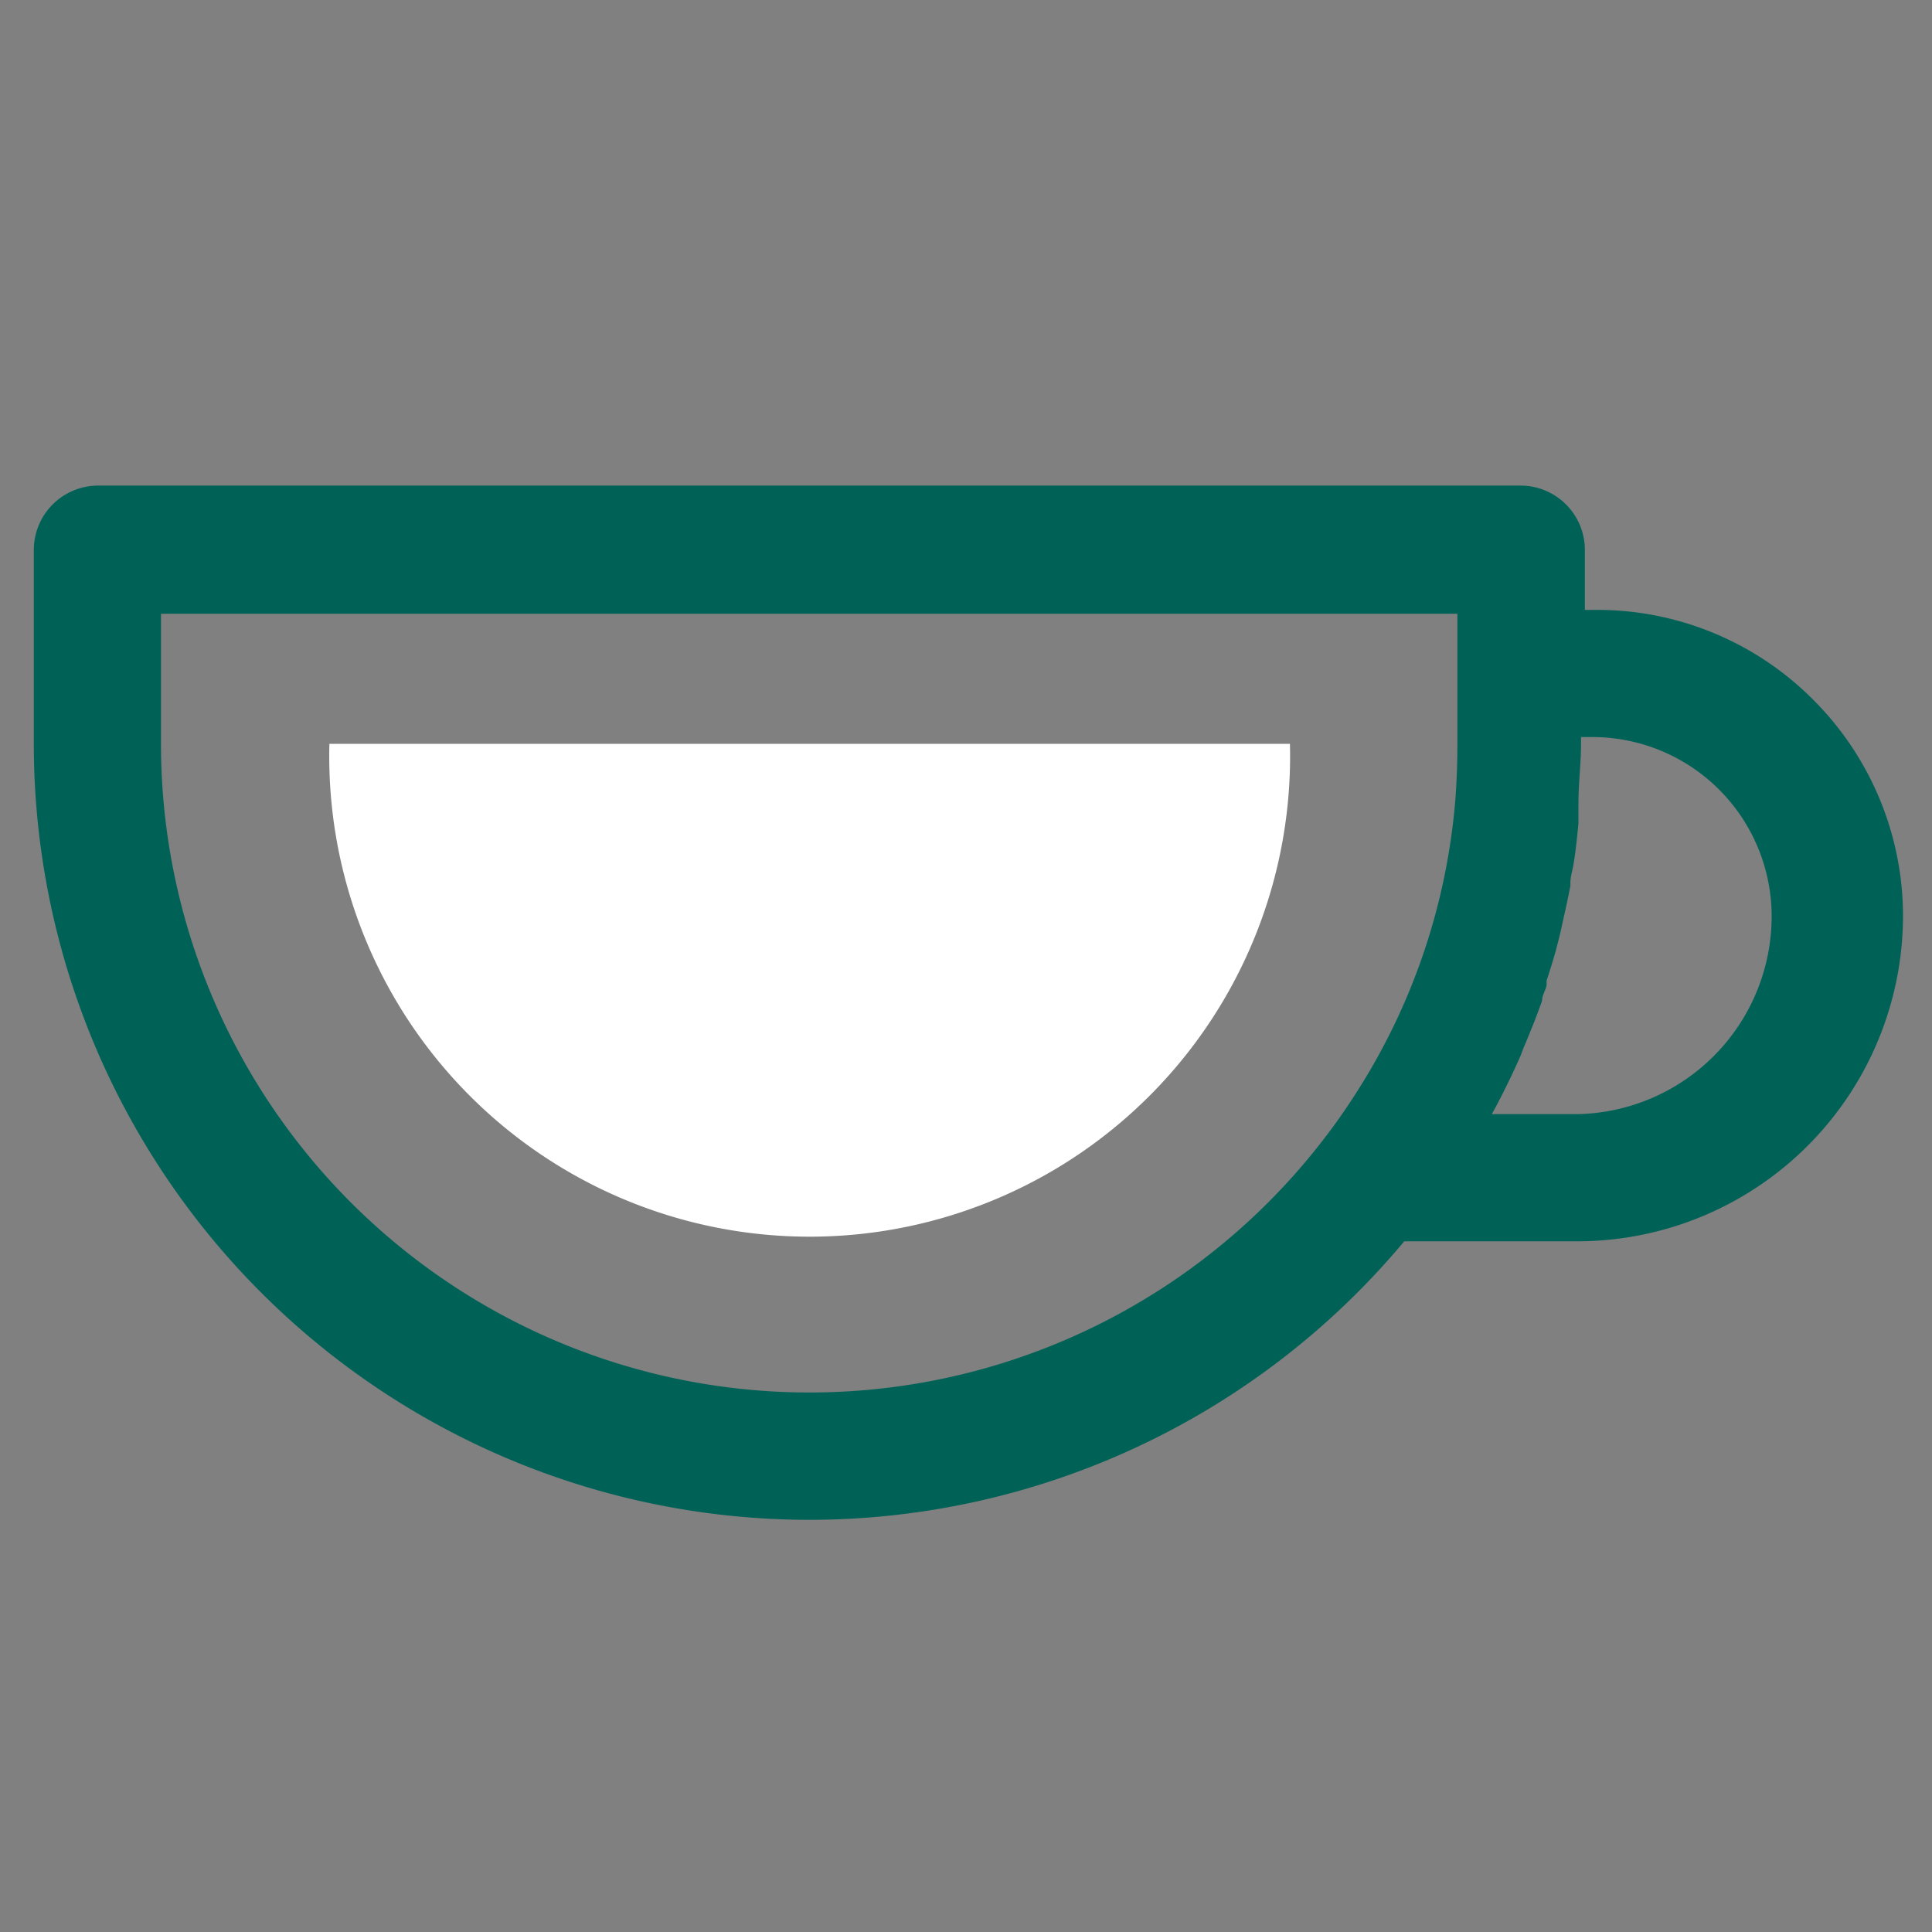
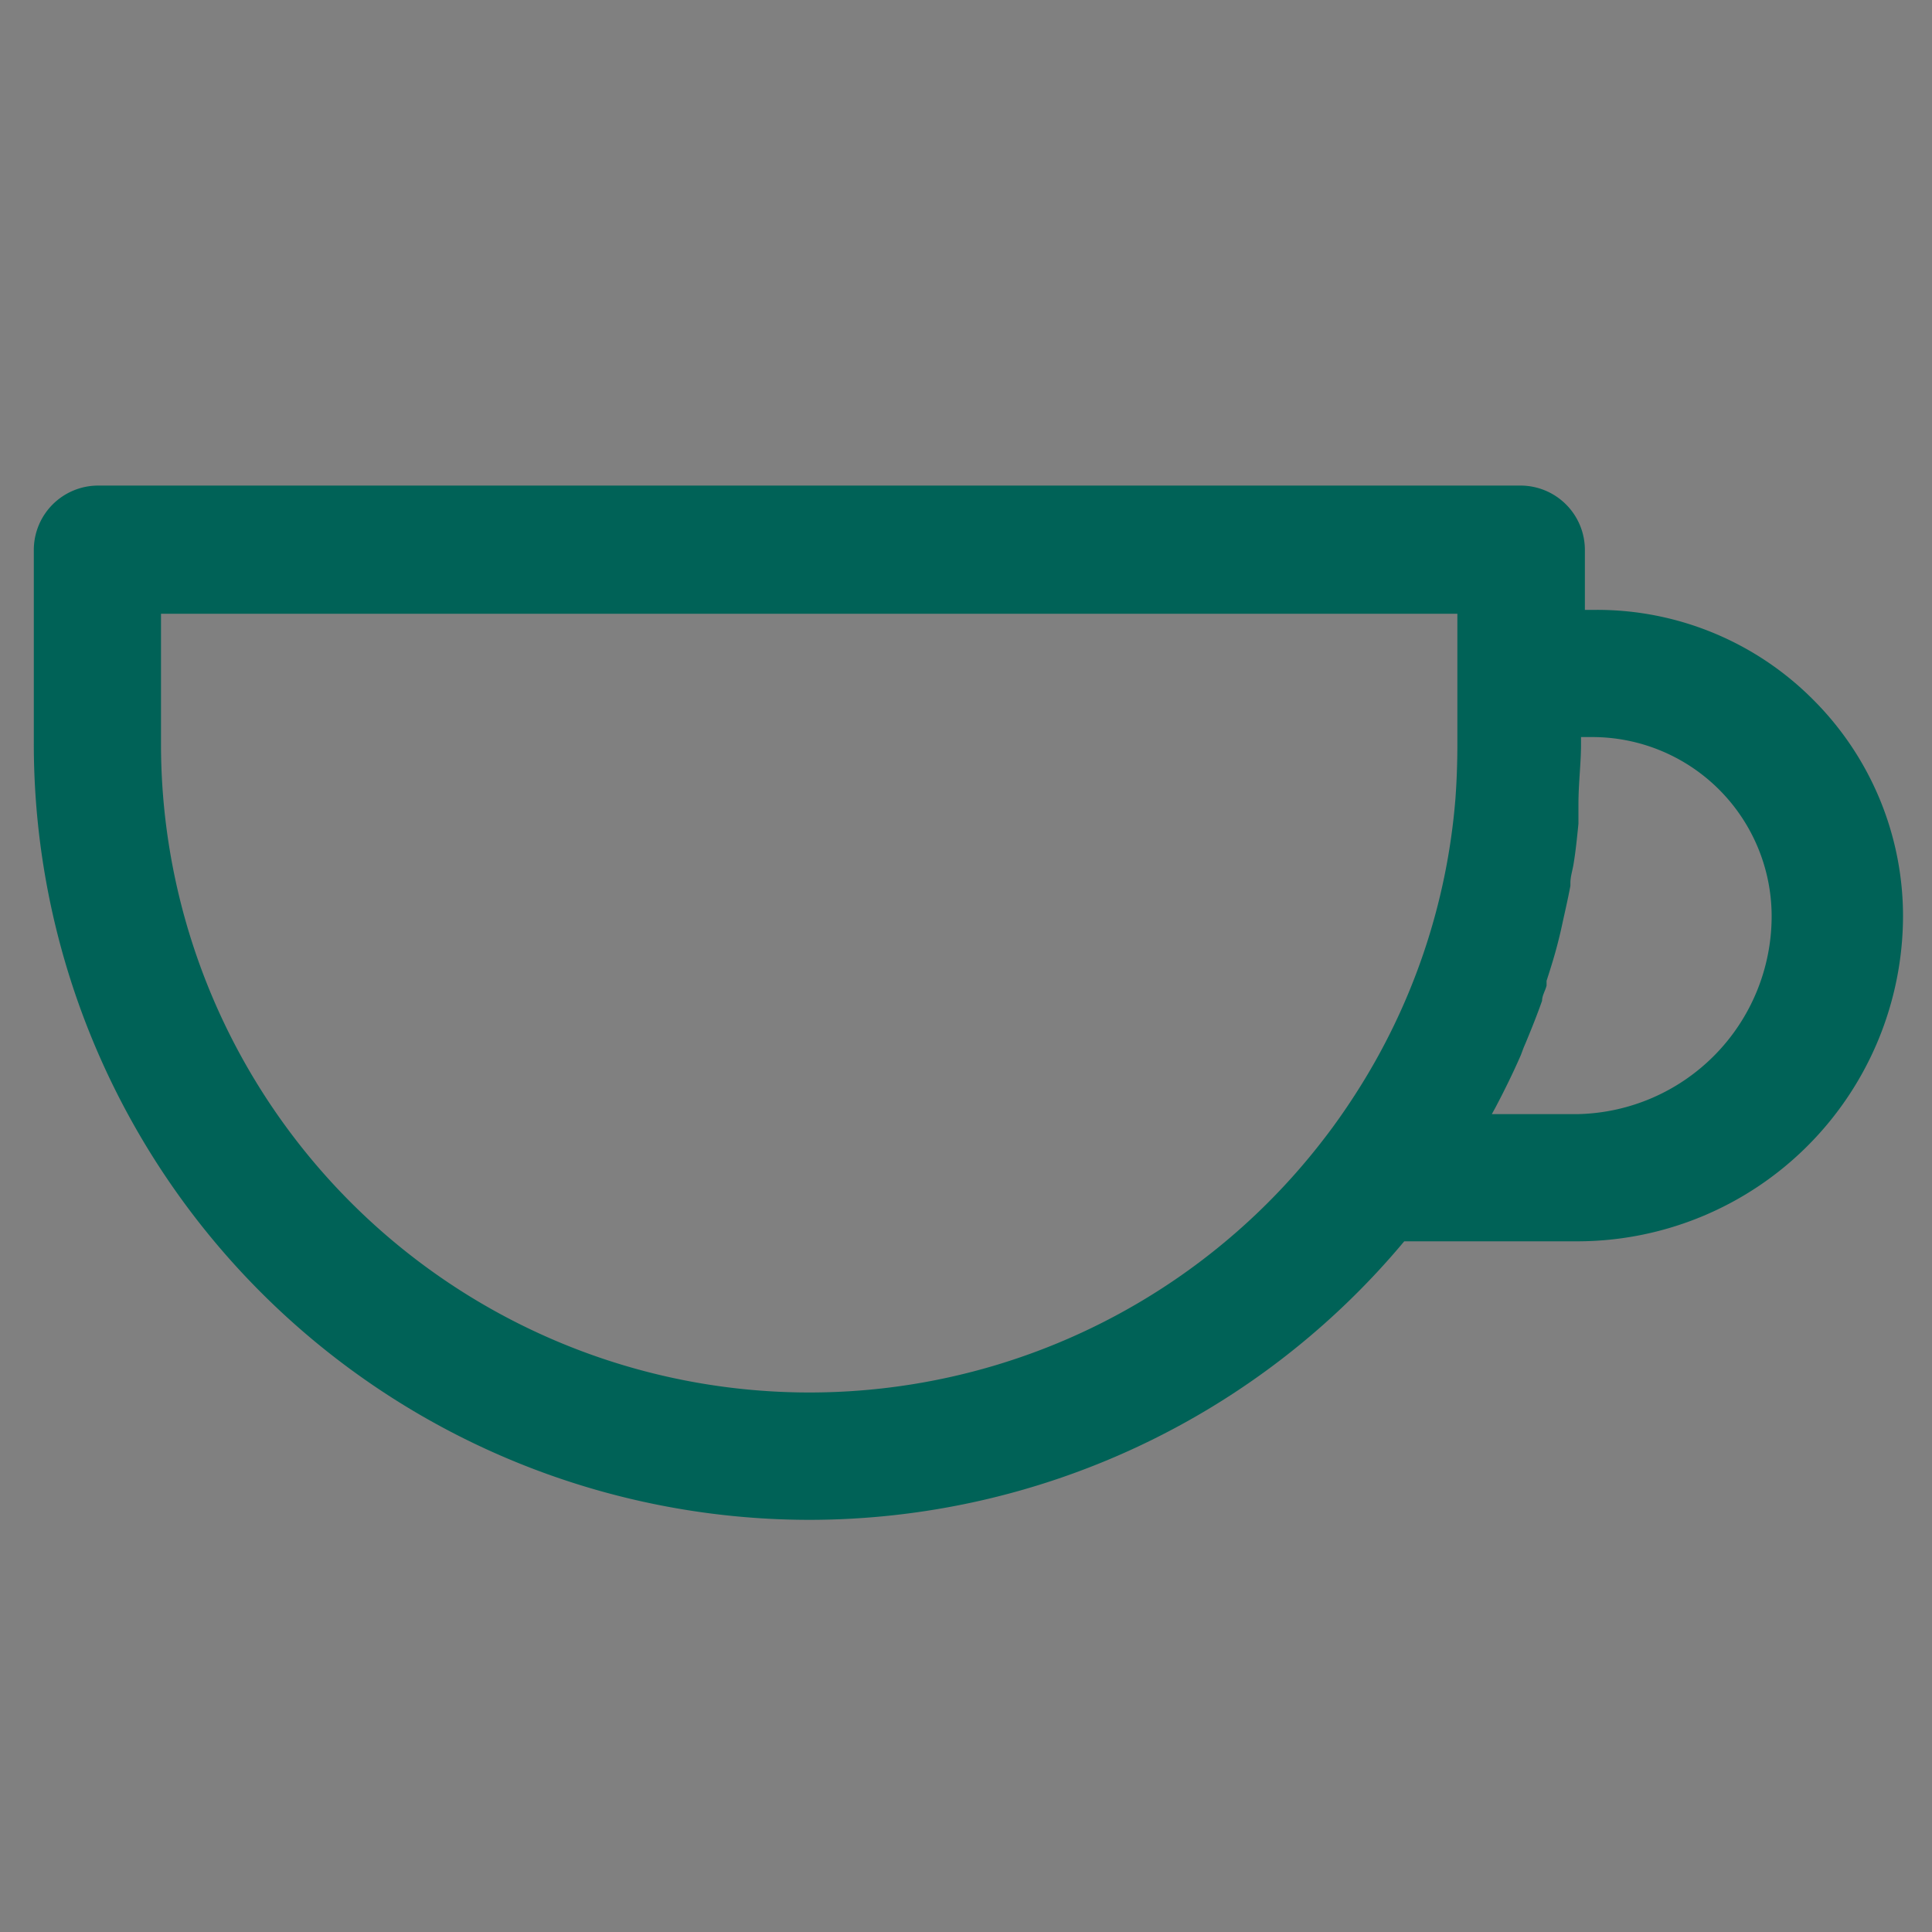
<svg xmlns="http://www.w3.org/2000/svg" id="Layer_1" data-name="Layer 1" viewBox="0 0 60 60">
  <rect x="0" y="0" width="60" height="60" fill="#808080" stroke="none" />
  <defs>
    <style>.cls-1{fill:#006257;}.cls-2{fill:#fff;}</style>
  </defs>
  <path class="cls-1" d="M56.31,21.73a9.46,9.46,0,0,0-6.73-2.79h-.36V17.08a2,2,0,0,0-2-2H3.05a2,2,0,0,0-2,2v6A24.1,24.1,0,0,0,25.14,47.2h0a24.08,24.08,0,0,0,18.47-8.65H49a10.12,10.12,0,0,0,10.1-10.1A9.5,9.5,0,0,0,56.31,21.73ZM46.44,34.4c.28-.53.55-1.08.79-1.63l.09-.24.06-.14c.2-.48.37-.91.51-1.31,0-.16.1-.31.14-.47l0-.15c.14-.43.25-.79.34-1.14s.11-.45.16-.68.17-.75.24-1.13v-.09c0-.2.07-.4.1-.6.06-.36.1-.74.15-1.24l0-.21,0-.39c0-.66.08-1.27.08-1.86v-.23h.36a5.57,5.57,0,0,1,5.56,5.56A6.15,6.15,0,0,1,49,34.6H46.33ZM45.26,19.06v4.06q0,.86-.06,1.68A19.85,19.85,0,0,1,42.08,34c-.29.45-.61.91-.95,1.35A20.14,20.14,0,0,1,5,23.12V19.06Z" />
-   <path class="cls-2" d="M40.06,23.1a14.92,14.92,0,1,1-29.83,0Z" />
</svg>